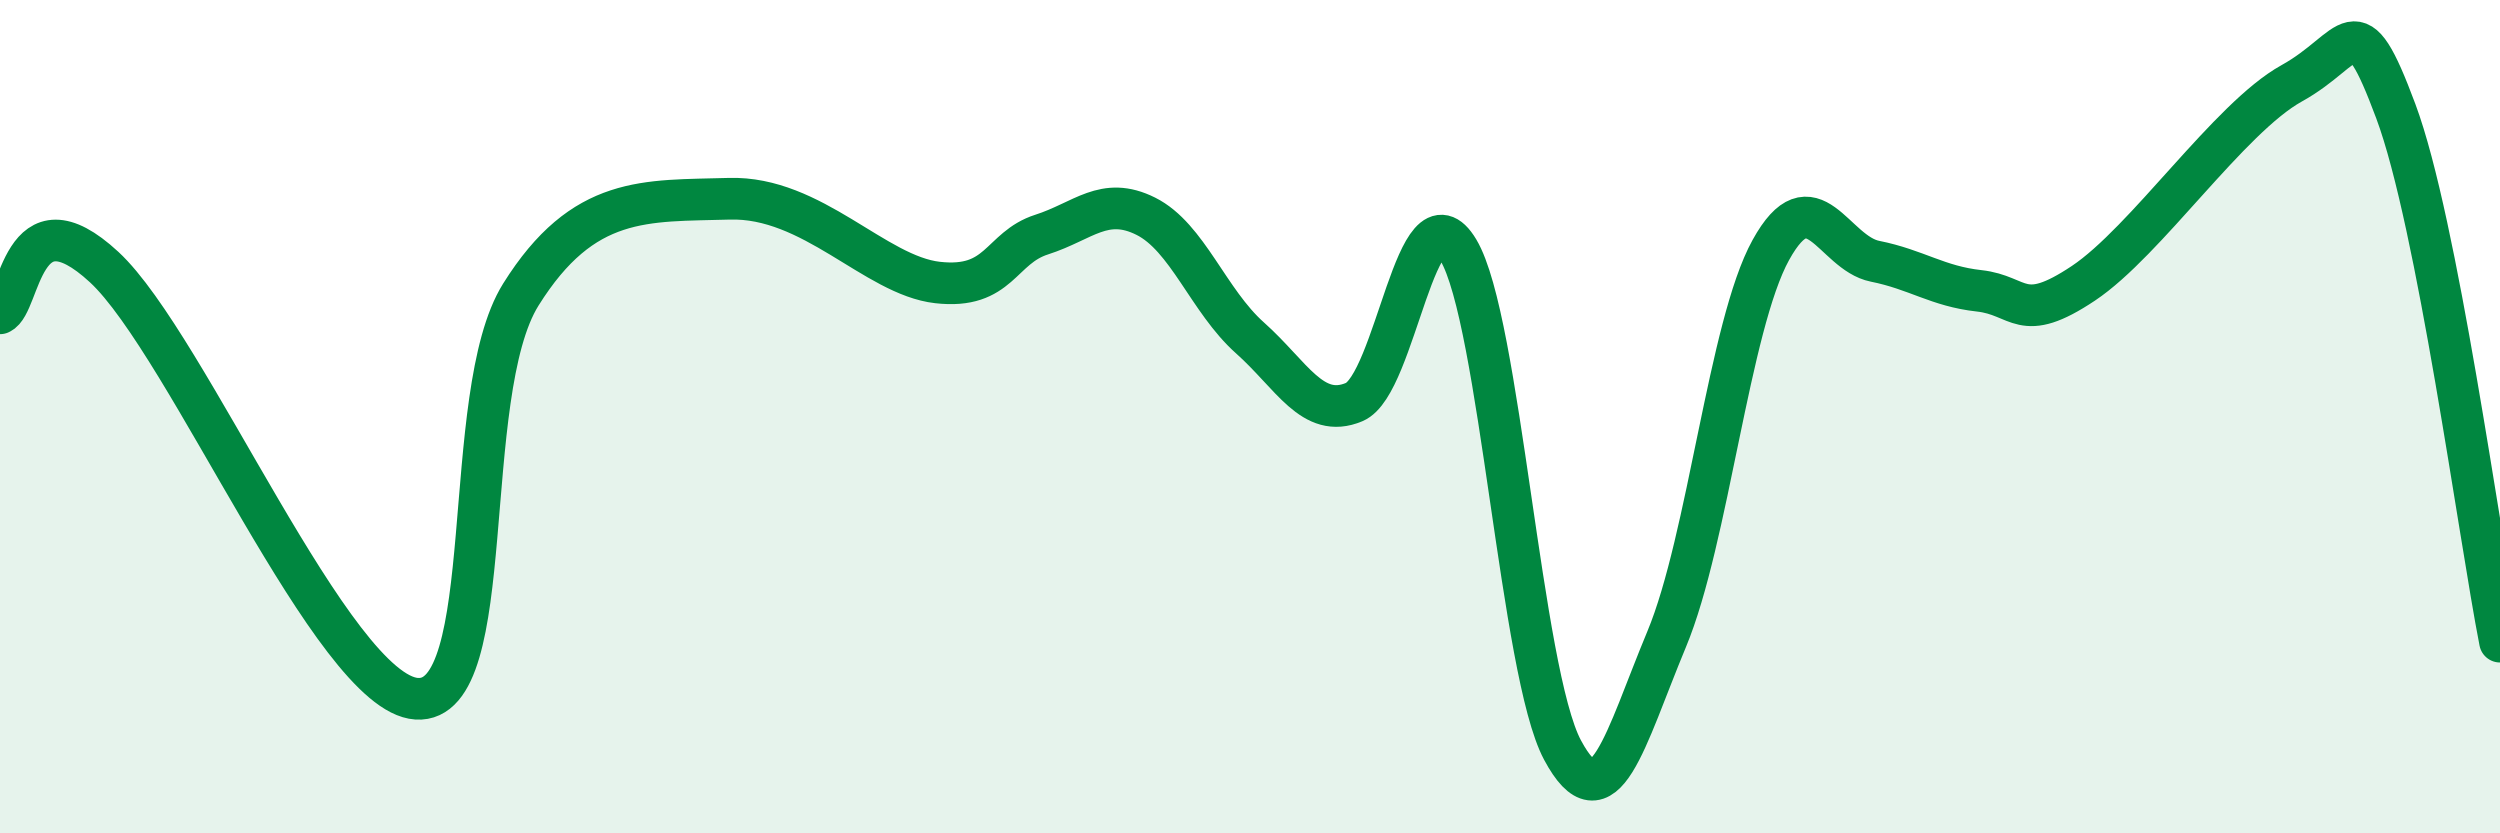
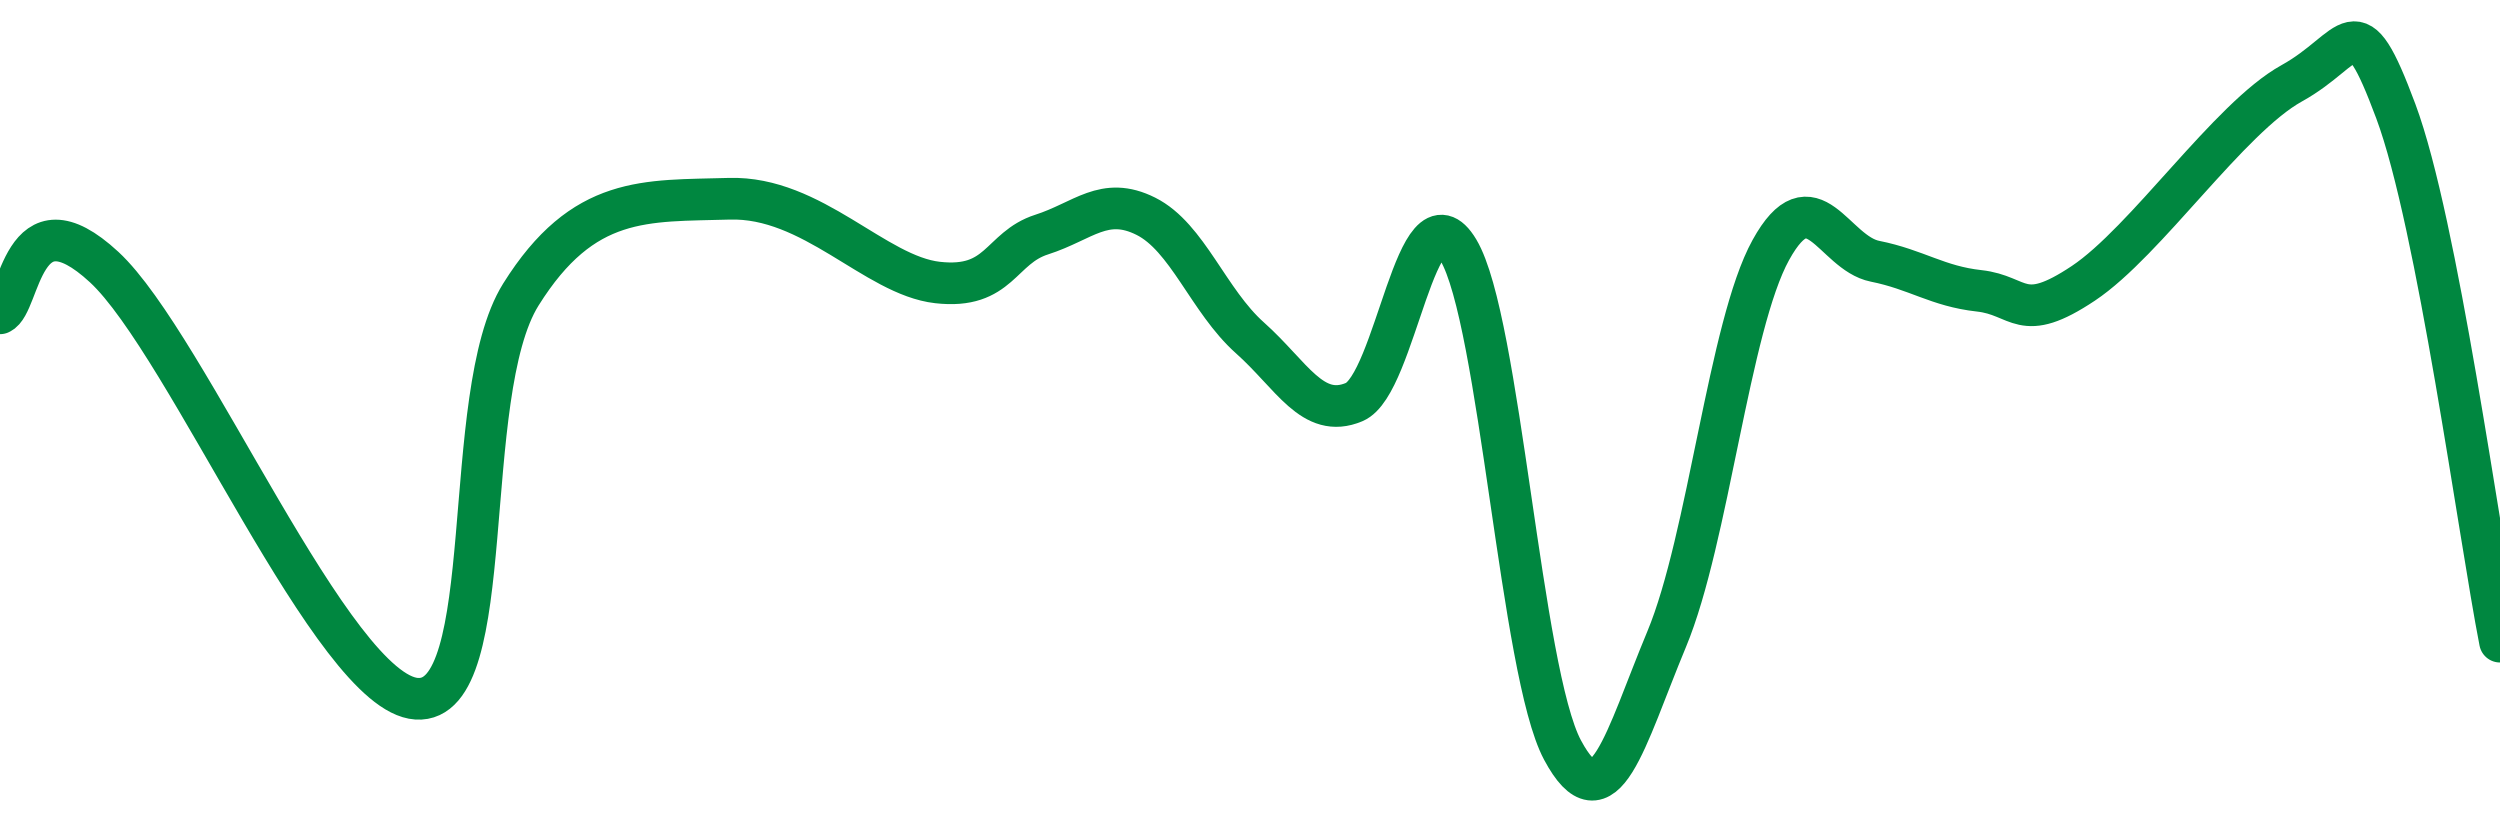
<svg xmlns="http://www.w3.org/2000/svg" width="60" height="20" viewBox="0 0 60 20">
-   <path d="M 0,7.52 C 0.5,7.3 0.5,4.56 2.5,6.41 C 4.5,8.26 8,16.64 10,16.77 C 12,16.9 11,9.47 12.5,7.07 C 14,4.67 15.5,4.83 17.5,4.77 C 19.5,4.71 21,6.61 22.5,6.78 C 24,6.95 24,5.95 25,5.63 C 26,5.31 26.5,4.69 27.5,5.19 C 28.5,5.69 29,7.22 30,8.11 C 31,9 31.5,10.07 32.5,9.65 C 33.5,9.23 34,4.33 35,6 C 36,7.67 36.5,16.13 37.5,18 C 38.5,19.87 39,17.74 40,15.34 C 41,12.94 41.5,7.81 42.5,6 C 43.5,4.19 44,6.07 45,6.27 C 46,6.47 46.5,6.87 47.5,6.98 C 48.5,7.09 48.5,7.8 50,6.8 C 51.5,5.8 53.5,2.83 55,2 C 56.5,1.17 56.5,-0.01 57.5,2.67 C 58.5,5.35 59.5,12.85 60,15.4L60 20L0 20Z" fill="#008740" opacity="0.1" stroke-linecap="round" stroke-linejoin="round" />
  <path d="M 0,7.52 C 0.5,7.3 0.5,4.56 2.5,6.41 C 4.5,8.26 8,16.64 10,16.77 C 12,16.9 11,9.47 12.5,7.07 C 14,4.67 15.5,4.83 17.5,4.77 C 19.5,4.71 21,6.61 22.5,6.78 C 24,6.95 24,5.95 25,5.63 C 26,5.31 26.5,4.69 27.5,5.19 C 28.5,5.69 29,7.22 30,8.11 C 31,9 31.5,10.07 32.5,9.65 C 33.5,9.23 34,4.33 35,6 C 36,7.67 36.5,16.13 37.5,18 C 38.5,19.87 39,17.74 40,15.34 C 41,12.94 41.5,7.81 42.5,6 C 43.5,4.19 44,6.07 45,6.27 C 46,6.47 46.5,6.87 47.5,6.98 C 48.5,7.09 48.5,7.8 50,6.8 C 51.5,5.8 53.5,2.83 55,2 C 56.5,1.17 56.5,-0.01 57.5,2.67 C 58.5,5.35 59.5,12.85 60,15.4" stroke="#008740" stroke-width="1" fill="none" stroke-linecap="round" stroke-linejoin="round" />
</svg>